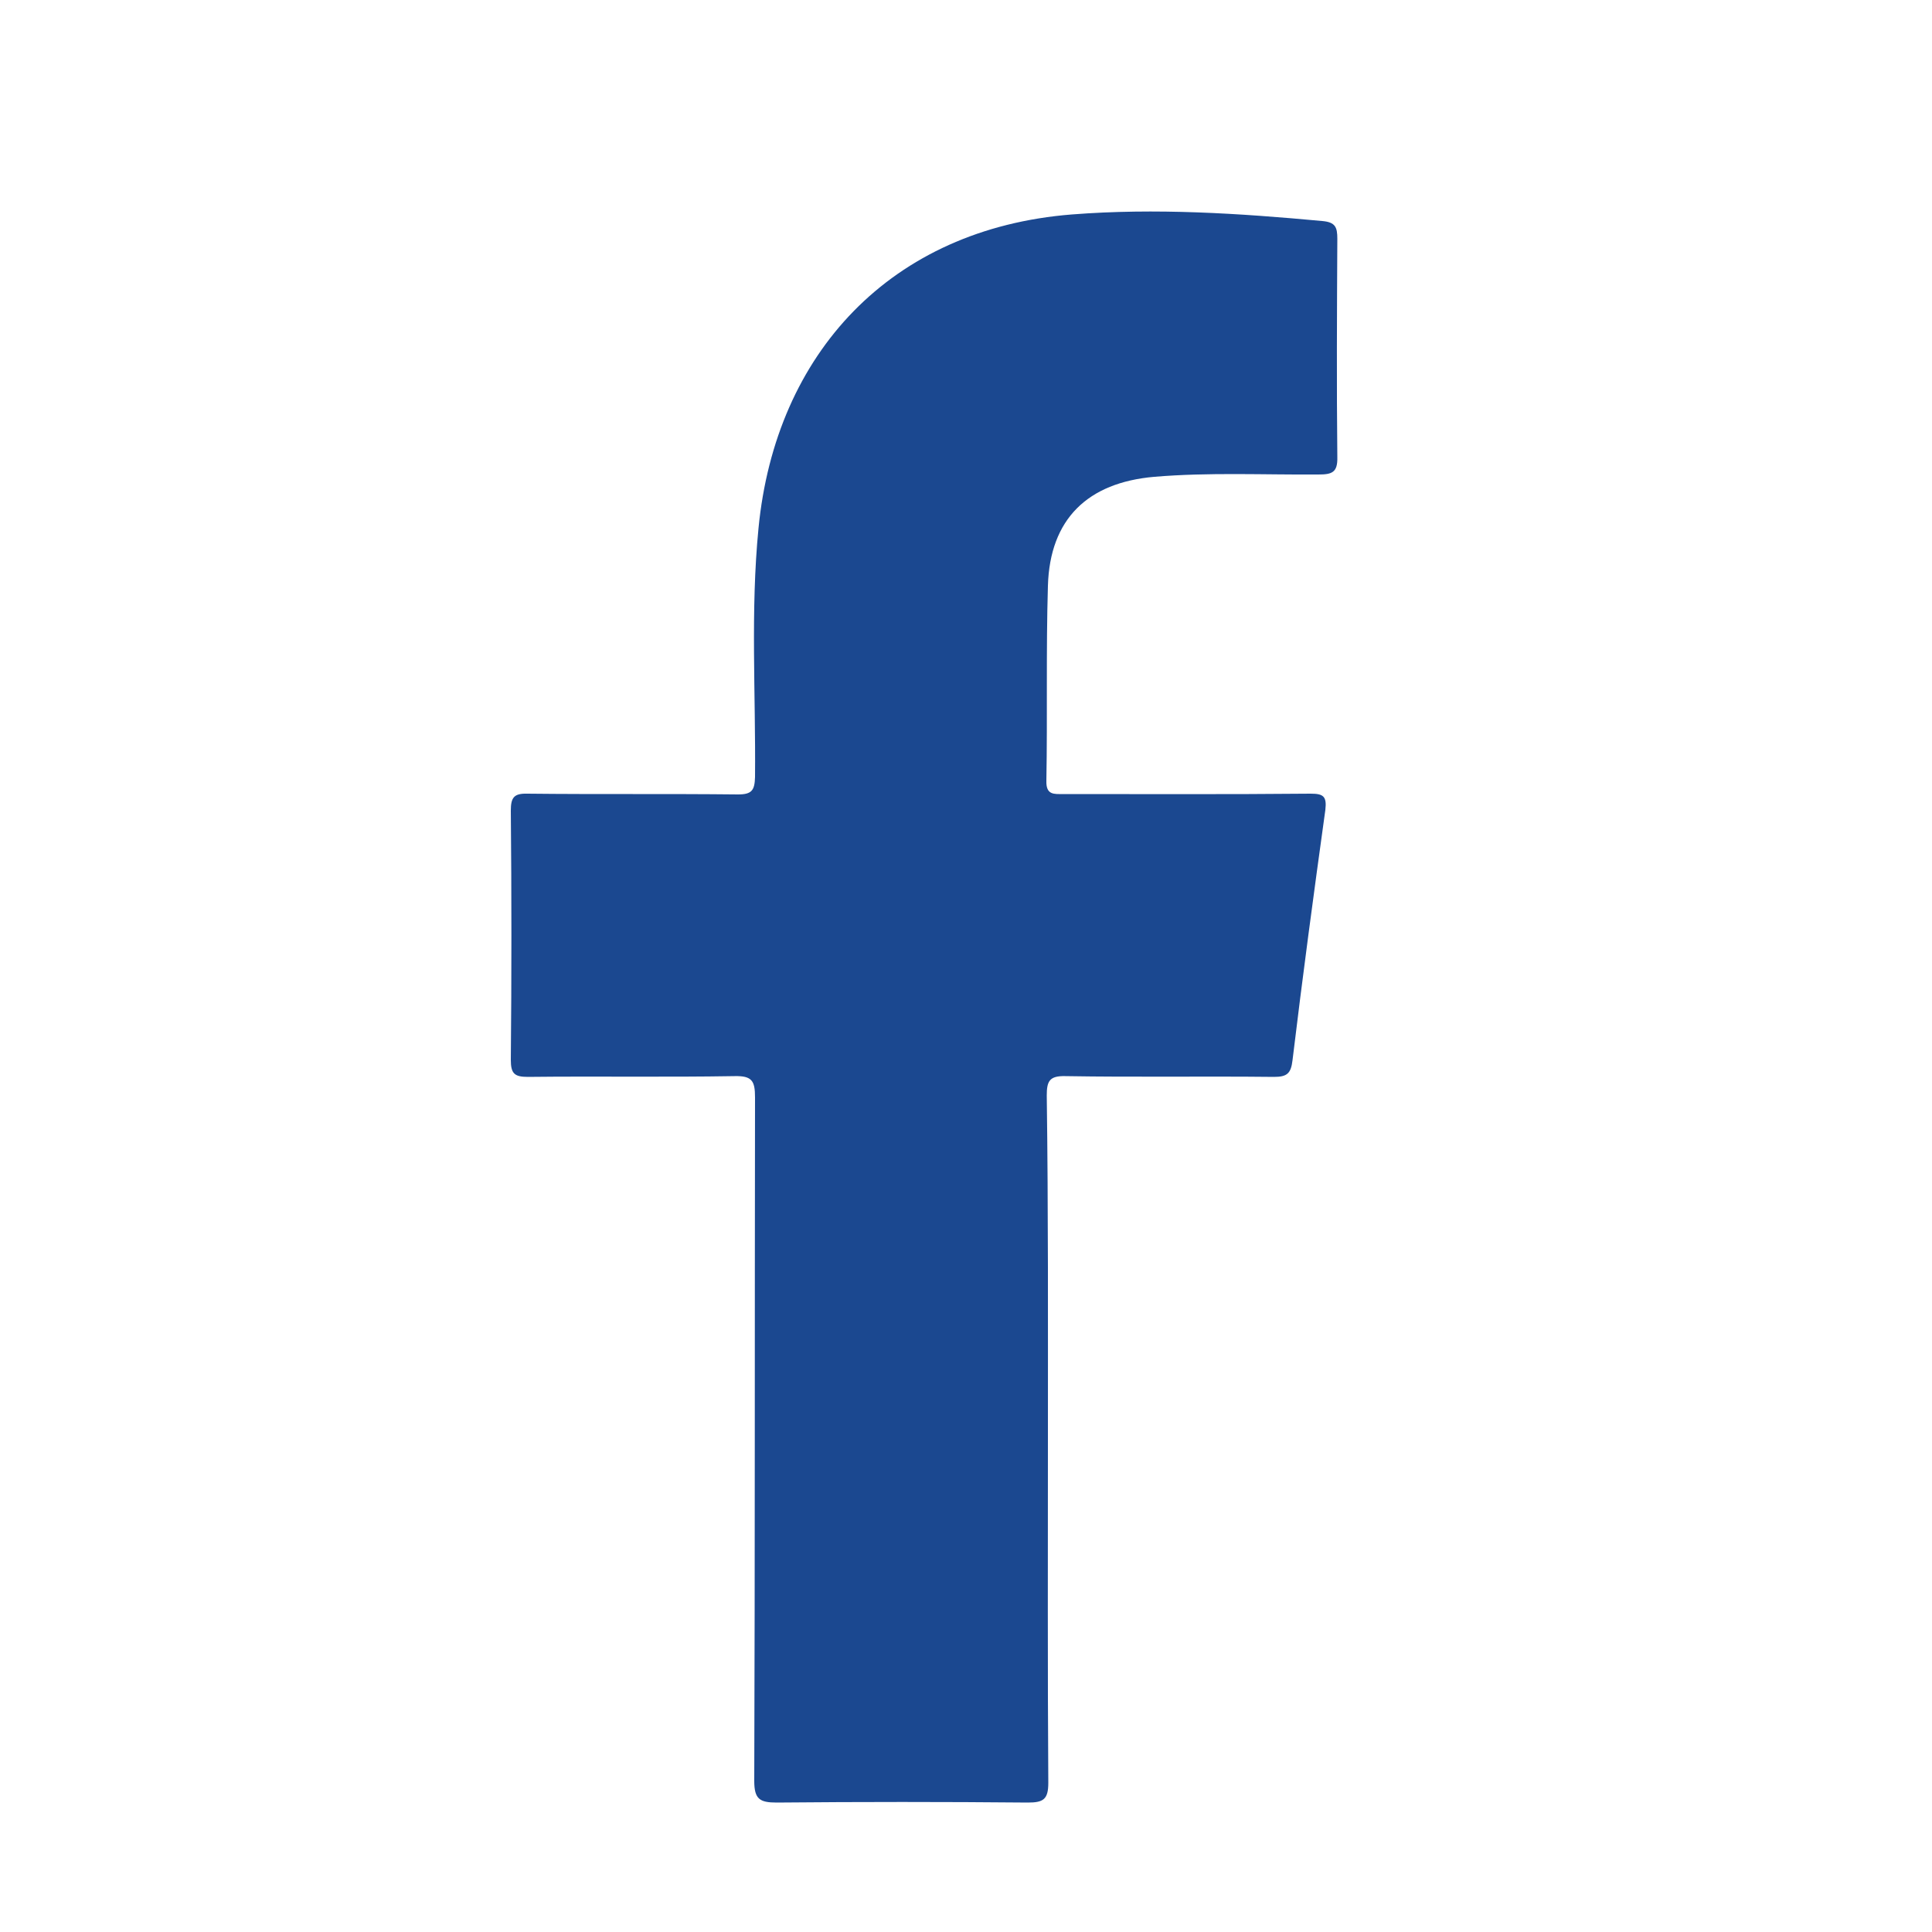
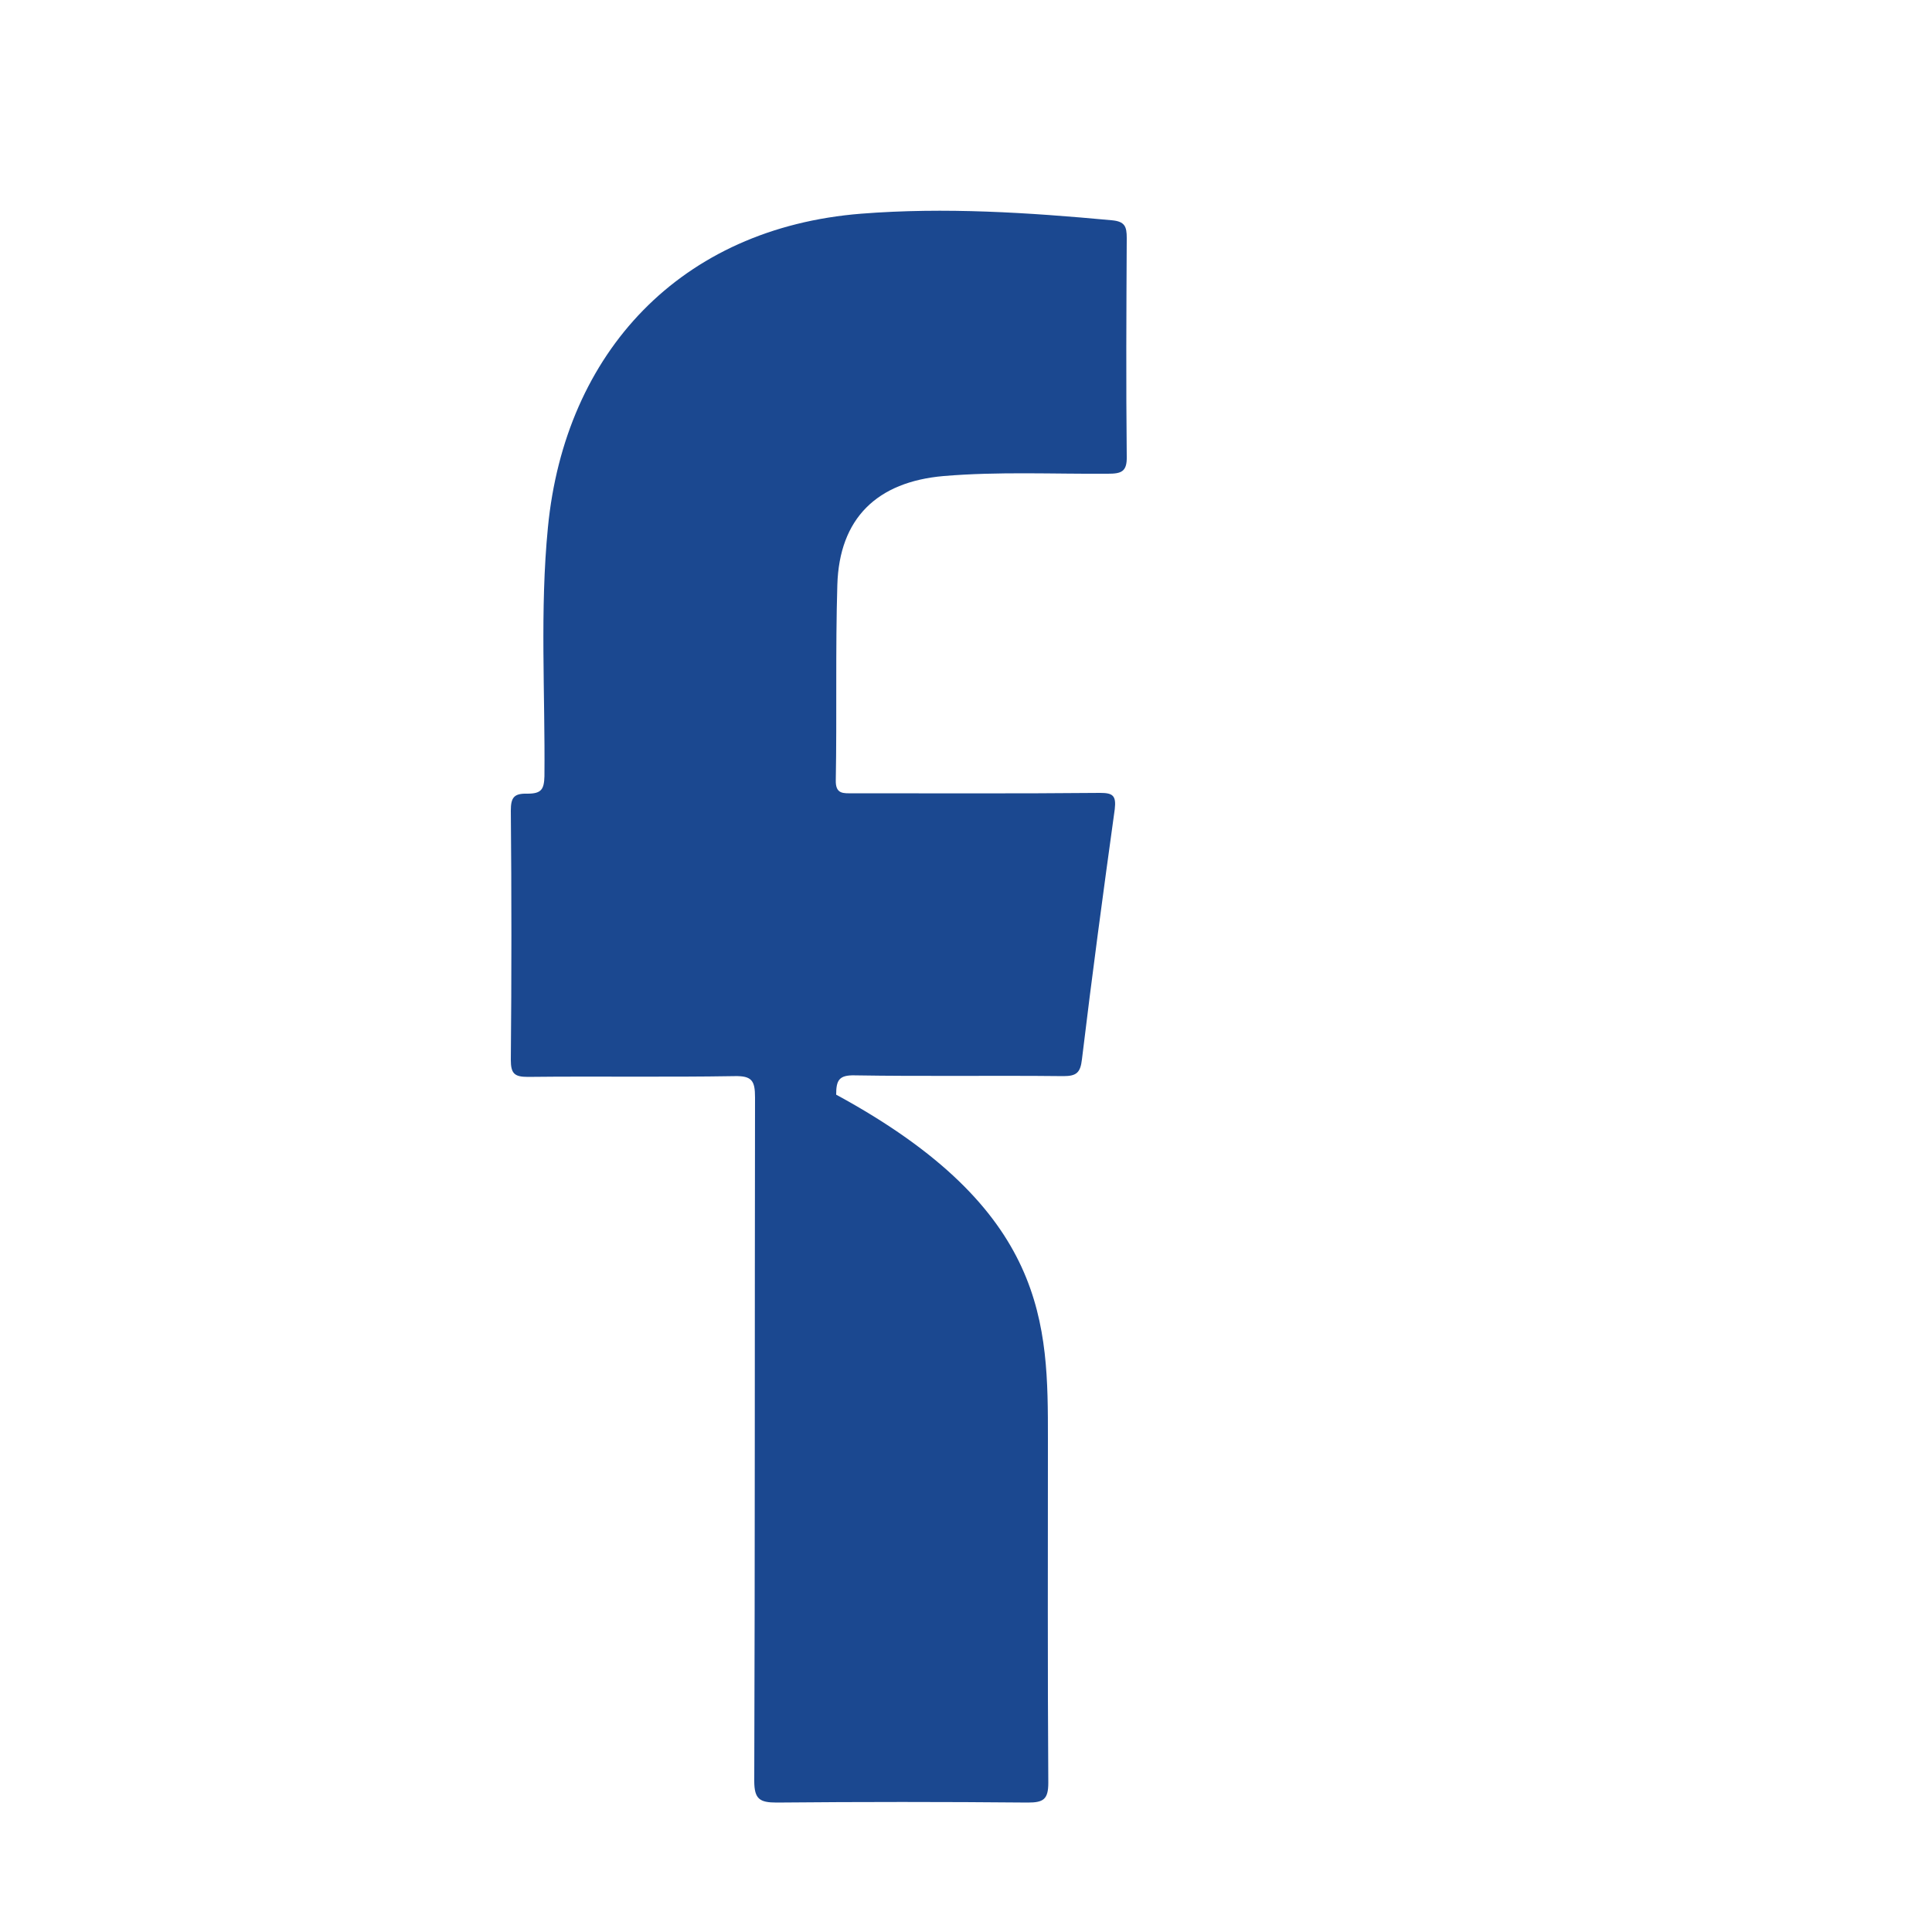
<svg xmlns="http://www.w3.org/2000/svg" version="1.1" id="Layer_1" x="0px" y="0px" viewBox="0 0 500 500" style="enable-background:new 0 0 500 500;" xml:space="preserve">
  <style type="text/css">
	.st0{fill:#1B4890;}
</style>
-   <path id="XMLID_20_" class="st0" d="M271.2,372.4c0,29.7-0.1,59.3,0.1,89c0,4.3-1.3,5.1-5.3,5.1c-21.7-0.2-43.3-0.2-65,0  c-4.4,0-5.8-0.9-5.8-5.6c0.2-59,0.1-118,0.2-176.9c0-4.3-0.8-5.6-5.3-5.5c-17.8,0.3-35.7,0-53.5,0.2c-3.5,0-4.4-0.9-4.4-4.4  c0.2-21.5,0.2-43,0-64.5c0-3.4,0.8-4.5,4.3-4.4c18.2,0.2,36.3,0,54.5,0.2c3.6,0,4.3-1.1,4.4-4.5c0.2-21.5-1.2-43,0.9-64.4  c4.4-45.3,34.3-77.5,81.1-81.2c21.7-1.7,43.2-0.3,64.8,1.7c3.4,0.3,3.9,1.6,3.9,4.6c-0.1,18.8-0.2,37.7,0,56.5  c0.1,4-1.4,4.5-4.9,4.5c-14.1,0.1-28.3-0.6-42.5,0.6c-17.2,1.5-27,10.9-27.5,28.2c-0.5,16.8-0.1,33.7-0.4,50.5  c-0.1,3.7,2,3.4,4.4,3.4c21.3,0,42.7,0.1,64-0.1c3.3,0,4.2,0.7,3.8,4.2c-3,21.6-5.9,43.2-8.5,64.8c-0.4,3.4-1.4,4.3-4.8,4.3  c-18-0.2-36,0.1-54-0.2c-4.1-0.1-4.8,1.3-4.8,5C271.3,313.1,271.2,342.8,271.2,372.4z" />
+   <path id="XMLID_20_" class="st0" d="M271.2,372.4c0,29.7-0.1,59.3,0.1,89c0,4.3-1.3,5.1-5.3,5.1c-21.7-0.2-43.3-0.2-65,0  c-4.4,0-5.8-0.9-5.8-5.6c0.2-59,0.1-118,0.2-176.9c0-4.3-0.8-5.6-5.3-5.5c-17.8,0.3-35.7,0-53.5,0.2c-3.5,0-4.4-0.9-4.4-4.4  c0.2-21.5,0.2-43,0-64.5c0-3.4,0.8-4.5,4.3-4.4c3.6,0,4.3-1.1,4.4-4.5c0.2-21.5-1.2-43,0.9-64.4  c4.4-45.3,34.3-77.5,81.1-81.2c21.7-1.7,43.2-0.3,64.8,1.7c3.4,0.3,3.9,1.6,3.9,4.6c-0.1,18.8-0.2,37.7,0,56.5  c0.1,4-1.4,4.5-4.9,4.5c-14.1,0.1-28.3-0.6-42.5,0.6c-17.2,1.5-27,10.9-27.5,28.2c-0.5,16.8-0.1,33.7-0.4,50.5  c-0.1,3.7,2,3.4,4.4,3.4c21.3,0,42.7,0.1,64-0.1c3.3,0,4.2,0.7,3.8,4.2c-3,21.6-5.9,43.2-8.5,64.8c-0.4,3.4-1.4,4.3-4.8,4.3  c-18-0.2-36,0.1-54-0.2c-4.1-0.1-4.8,1.3-4.8,5C271.3,313.1,271.2,342.8,271.2,372.4z" />
</svg>